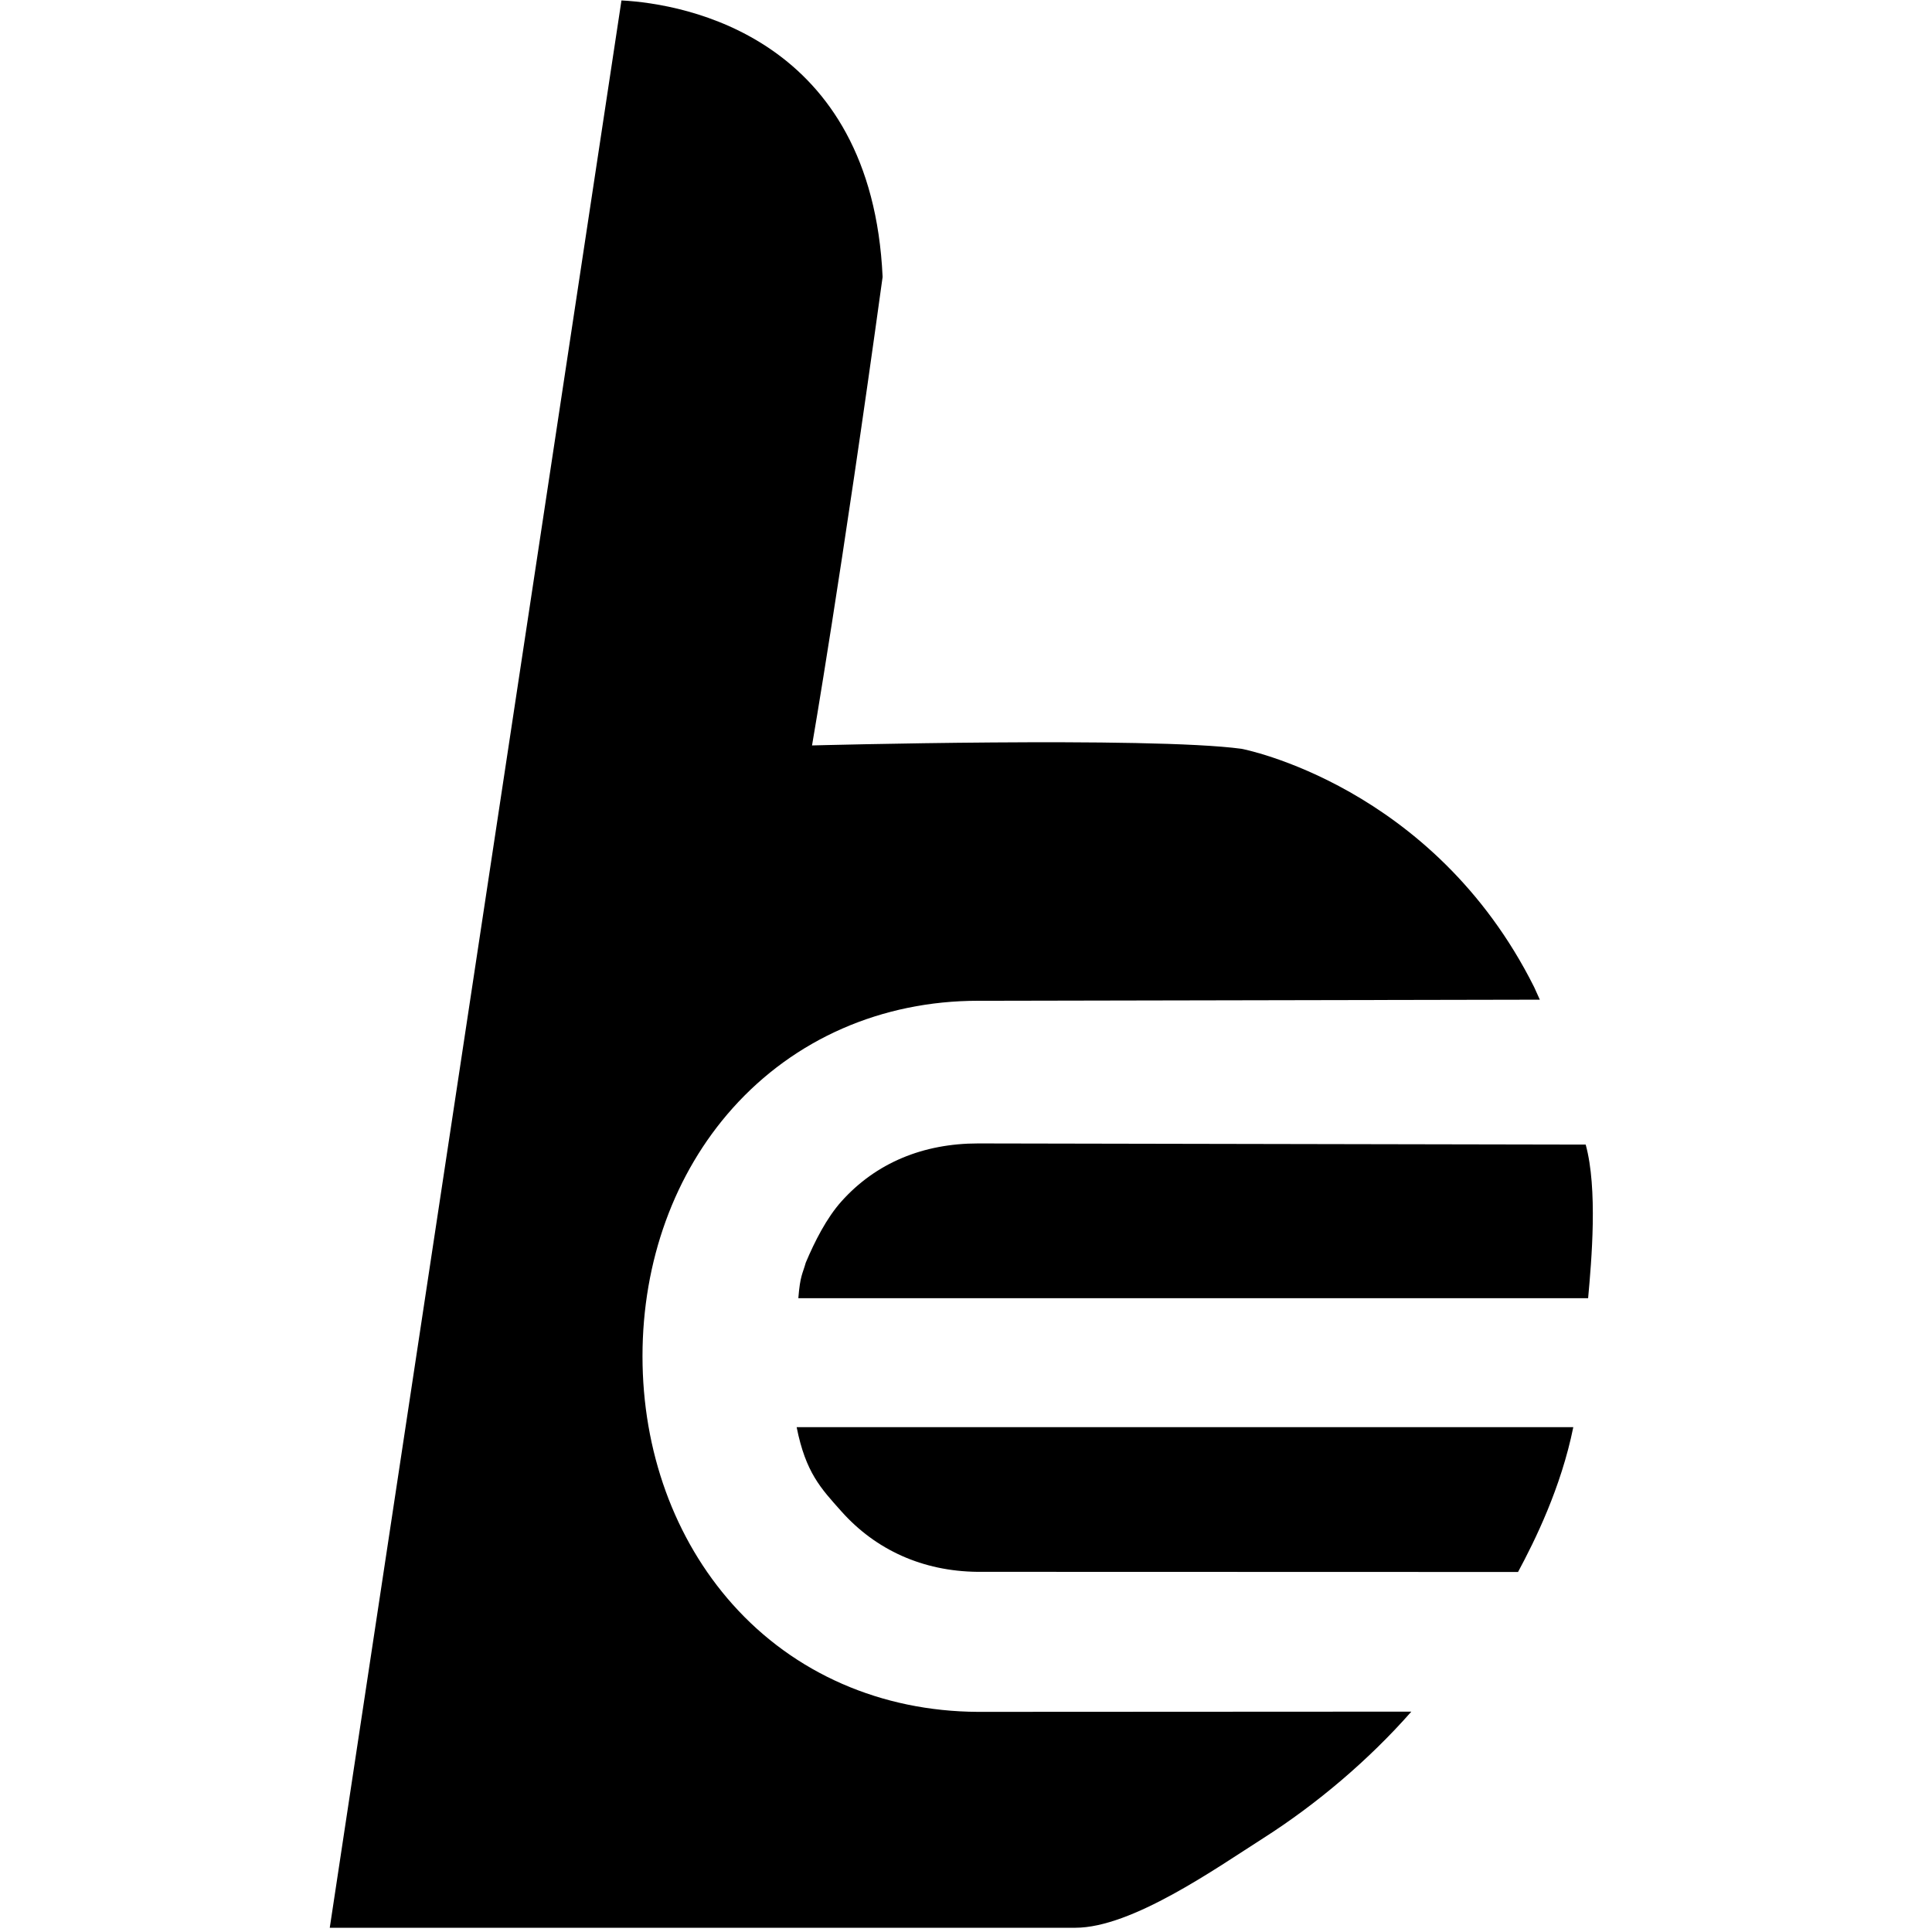
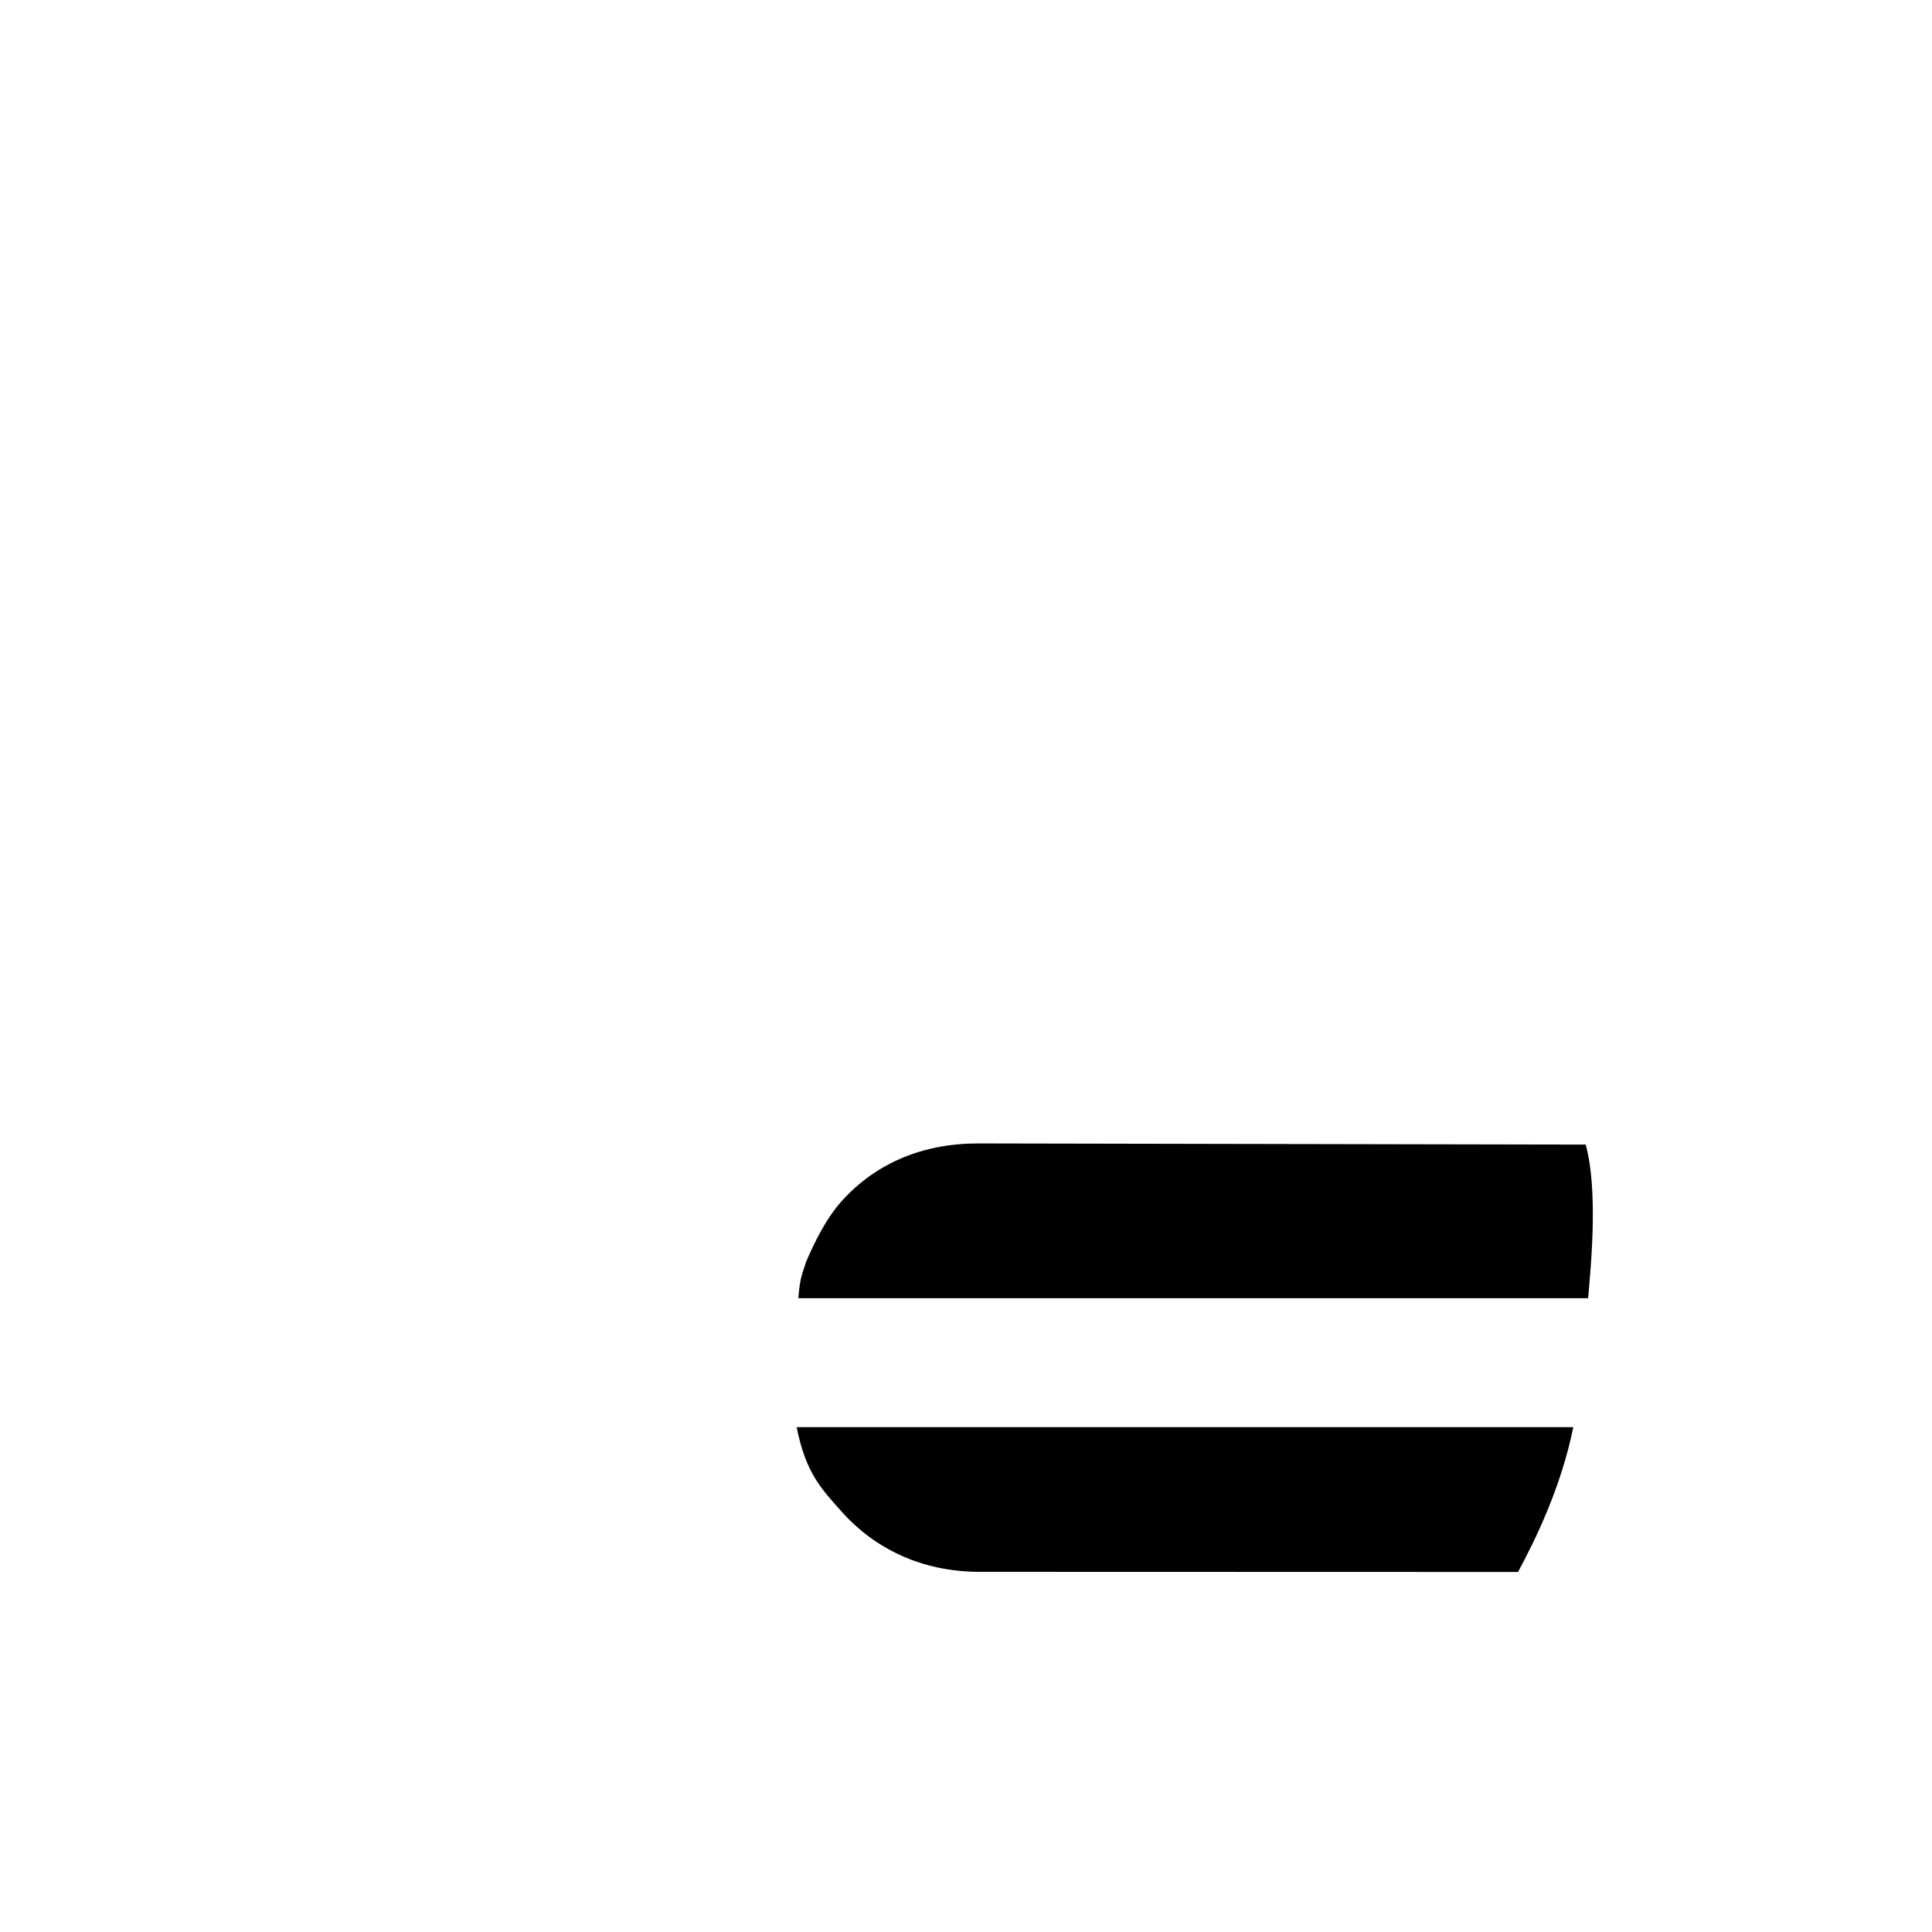
<svg xmlns="http://www.w3.org/2000/svg" viewBox="0 0 148 148">
  <g fillRule="evenodd" transform="translate(25)">
-     <path d="M31.115,122.894 C26.667,117.906 24.218,111.158 24.218,103.892 C24.218,96.62 26.669,89.874 31.12,84.896 C35.866,79.588 42.547,76.664 49.931,76.664 L92.958,76.58 L92.524,75.619 C84.771,60.127 70.11,57.362 70.11,57.362 C63.057,56.41 37.205,57.104 37.205,57.104 C37.205,57.104 39.453,44.146 42.612,21.214 C41.773,2.88 27.52,0.287 22.607,0.034 L0.261,147.675 L1.687,147.675 L57.373,147.675 C61.701,147.675 68.112,143.147 71.811,140.788 C75.856,138.206 79.865,134.817 83.115,131.119 L49.9,131.136 C42.524,131.096 35.852,128.205 31.115,122.894" />
    <path d="M39.456 115.779C42.094 118.739 45.689 120.36 49.859 120.409L91.289 120.421C92.575 118.029 94.581 113.975 95.522 109.327L36.027 109.327C36.721 112.813 37.88 114.012 39.456 115.779M96.471 87.681L49.931 87.592C45.731 87.592 42.106 89.071 39.451 92.04 38.324 93.301 37.411 95.095 36.725 96.724 36.485 97.59 36.293 97.706 36.156 99.449L96.657 99.449C96.923 96.543 97.4 91.053 96.471 87.681" />
  </g>
</svg>